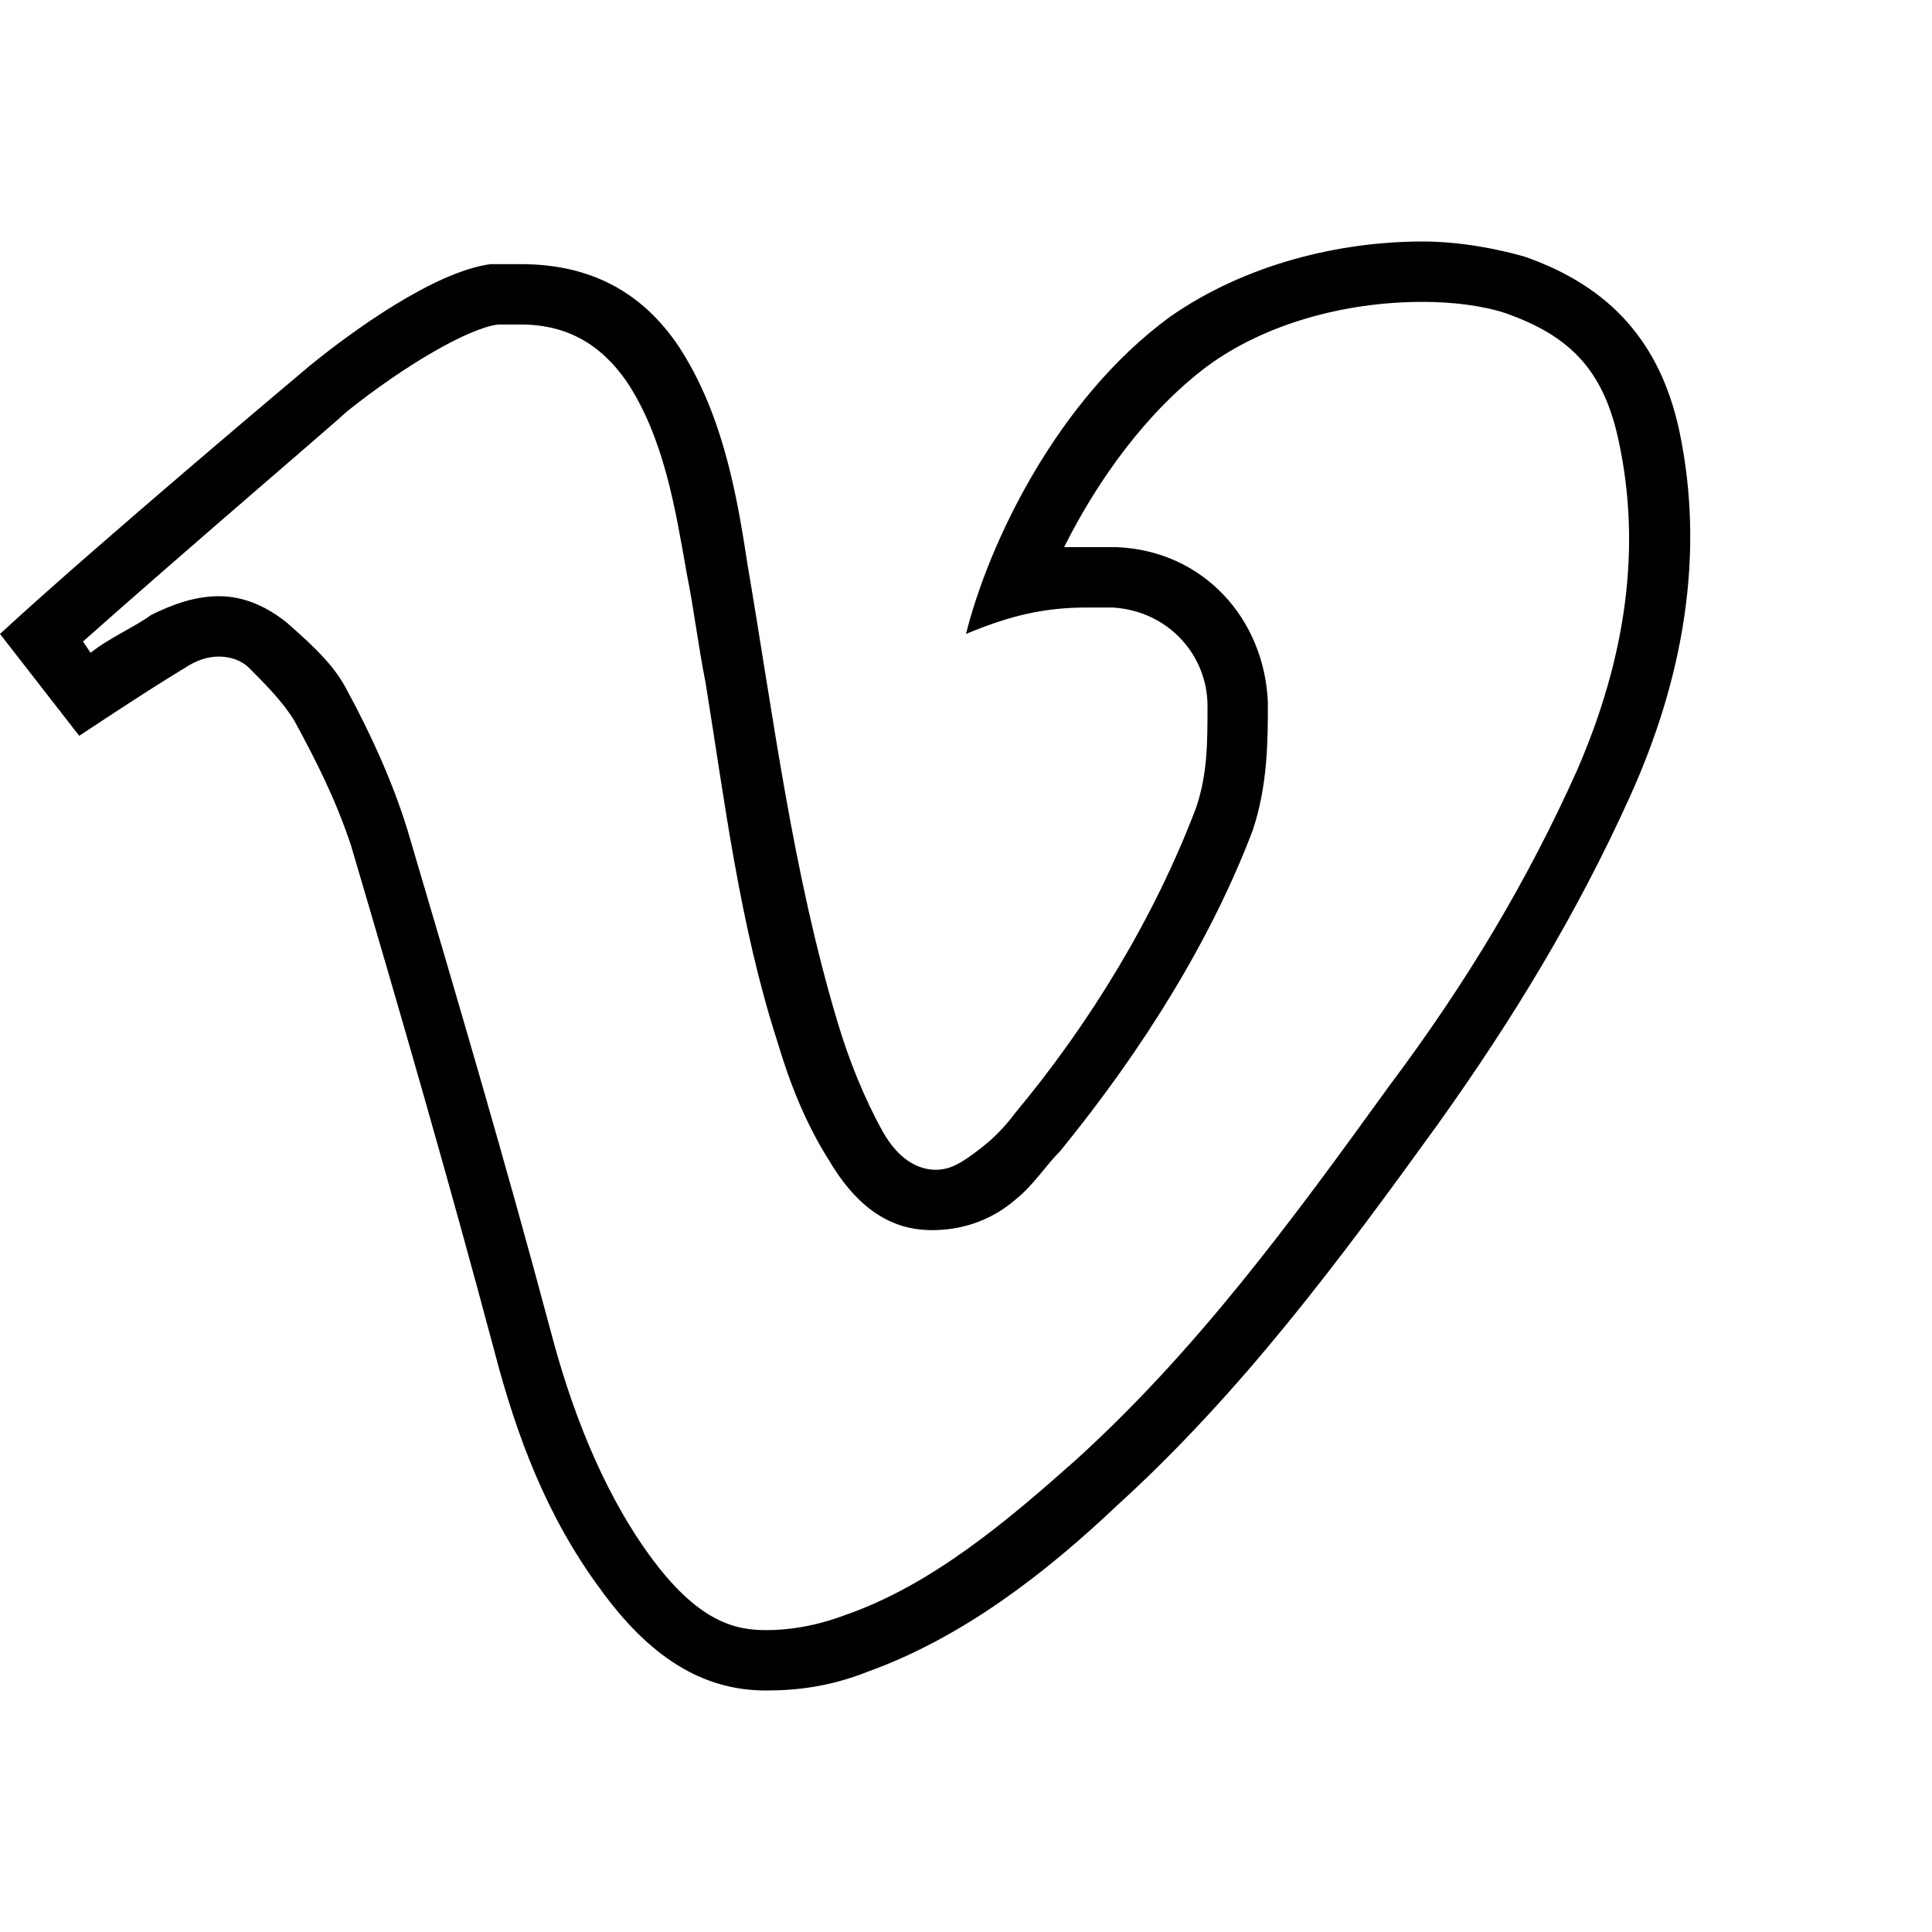
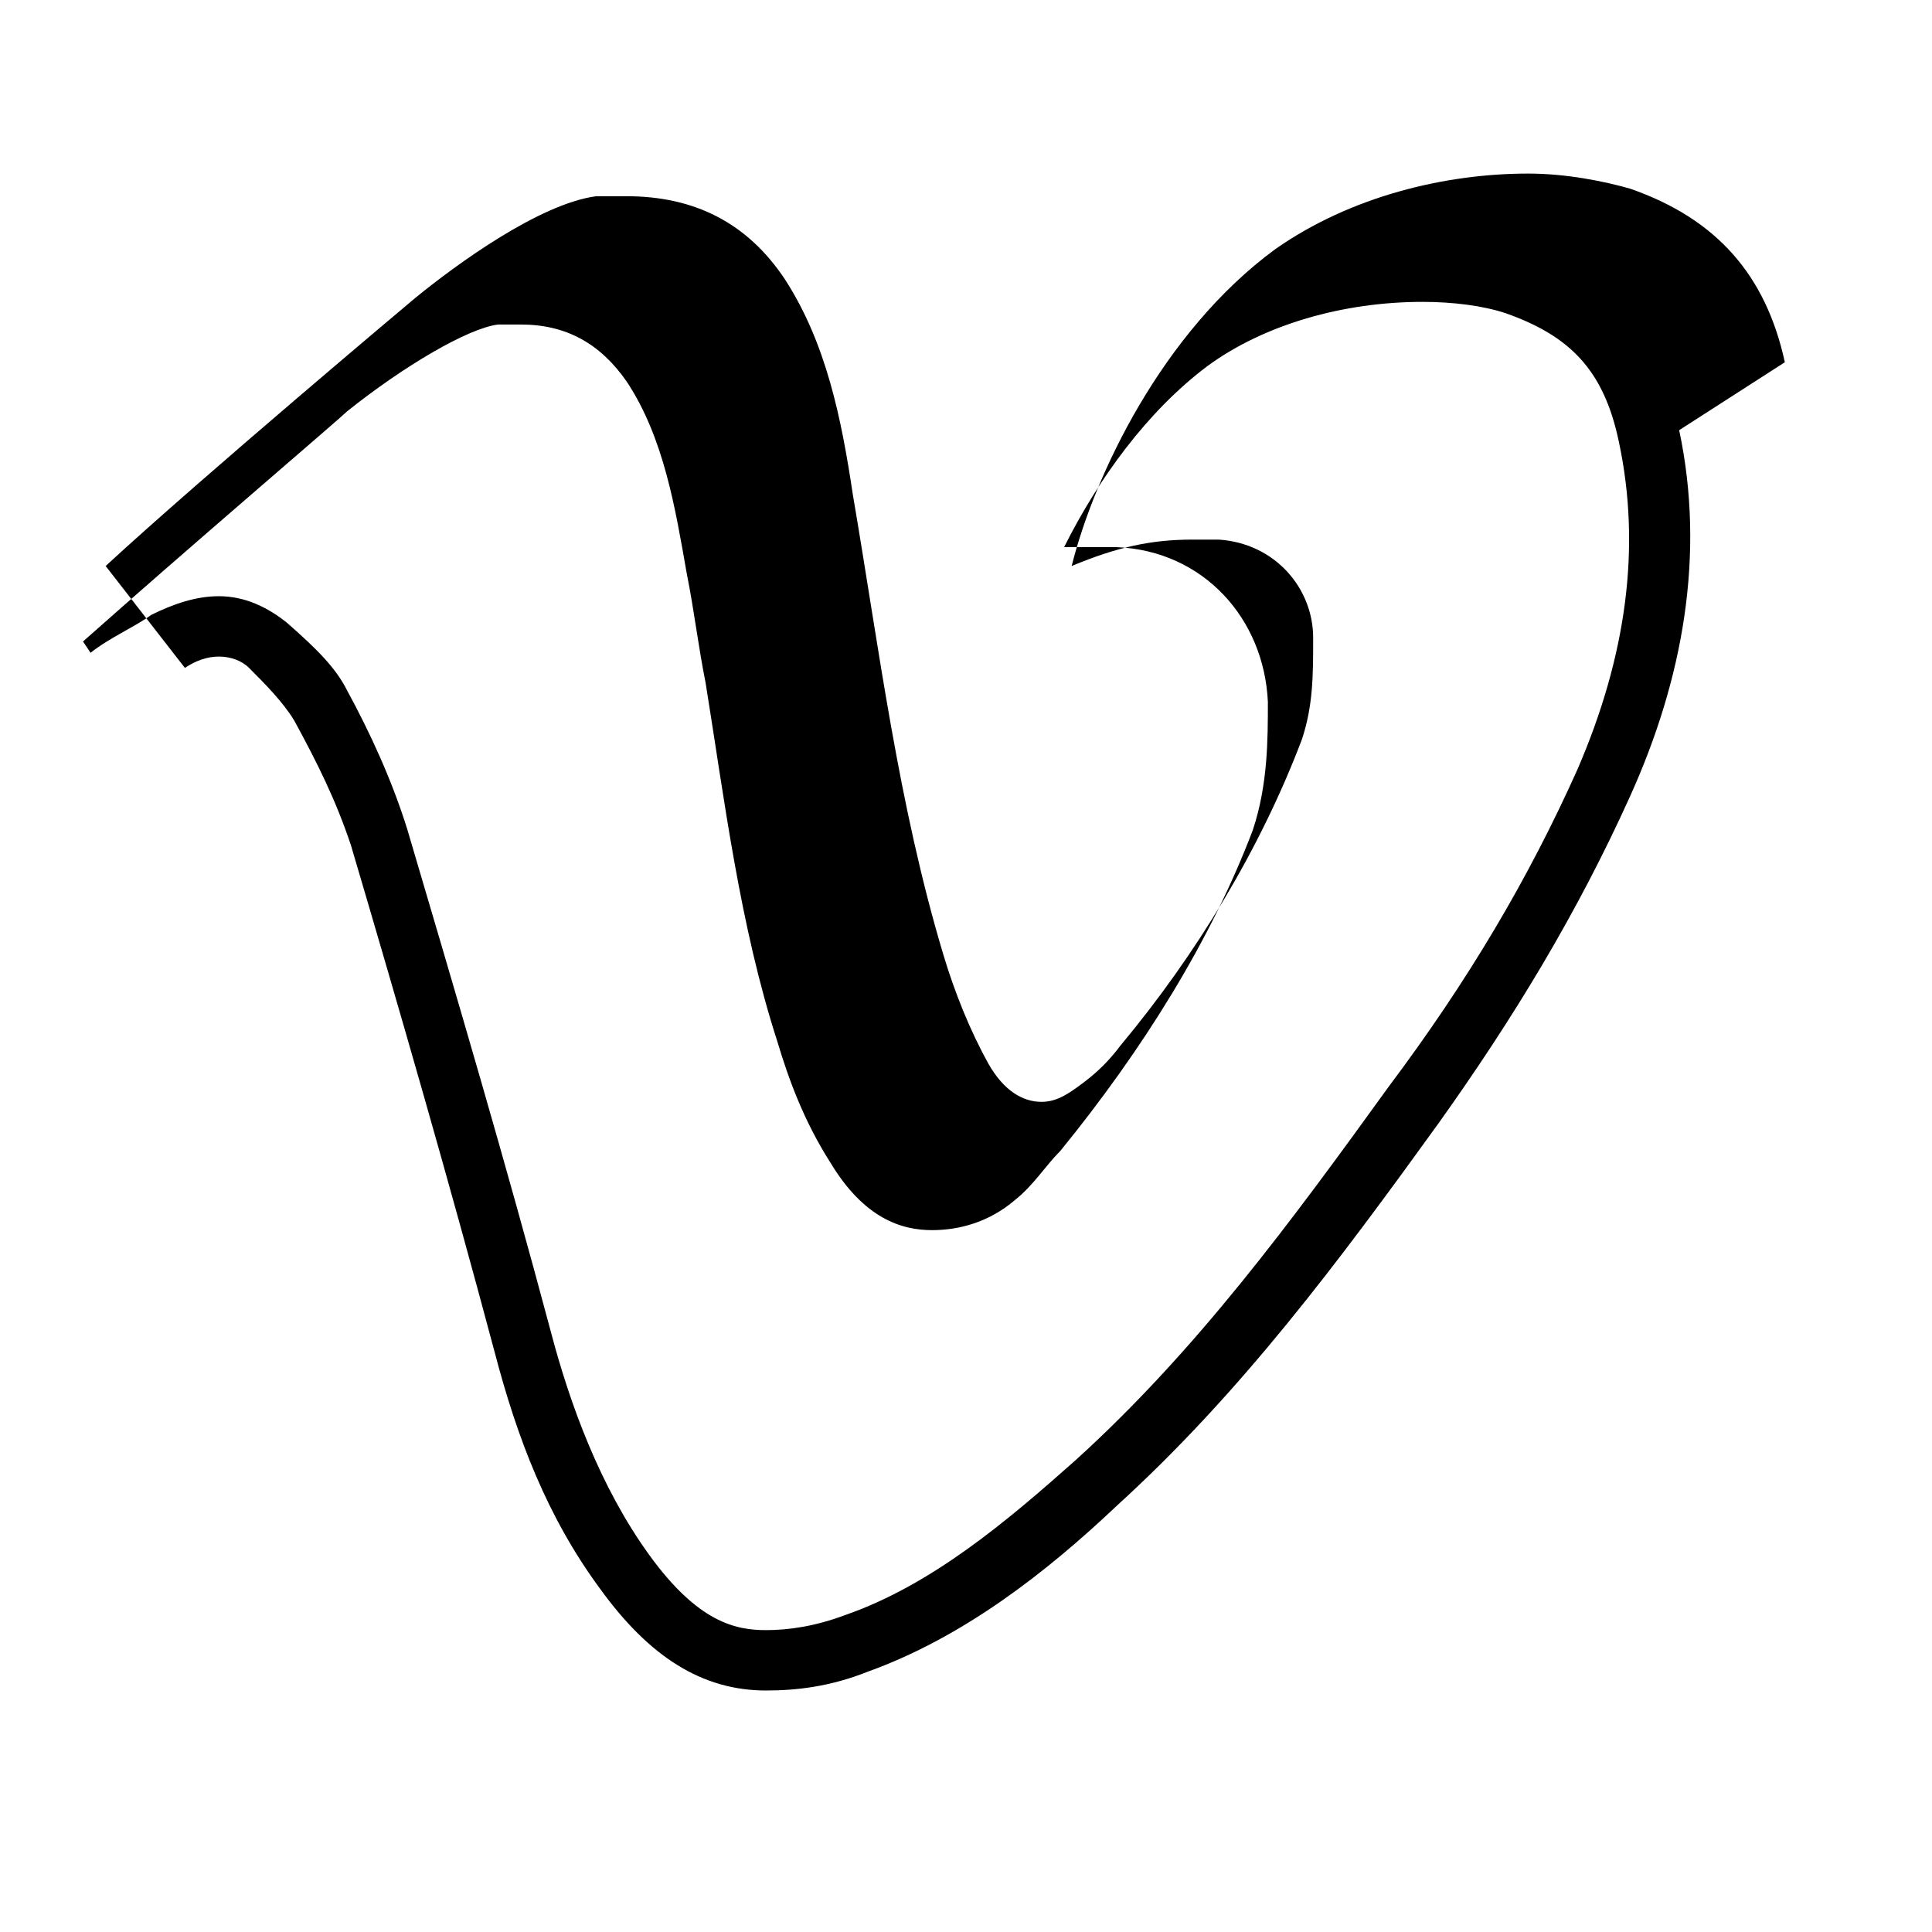
<svg xmlns="http://www.w3.org/2000/svg" version="1.1" width="512" height="512" viewBox="0 0 512 512">
  <g>
</g>
-   <path d="M445 114c7 33 1 66-13 97s-31 59-51 87c-26 36-52 71-85 101-19 18-41 35-66 44-10 4-19 5-27 5-17 0-31-9-44-27-14-19-22-40-28-63-12-45-25-90-38-134-4-12-9-22-15-33-3-5-8-10-12-14-2-2-5-3-8-3s-6 1-9 3c-10 6-28 18-28 18l-21-27c26-24 82-71 82-71 11-9 33-25 48-27h8c18 0 32 7 42 22 11 17 15 37 18 57 7 41 12 82 24 122 3 10 7 20 12 29 4 7 9 10 14 10 4 0 7-2 11-5s7-6 10-10c20-24 37-52 48-81 3-9 3-17 3-27 0-13-10-25-25-26h-7c-11 0-20 2-32 7 6-24 24-62 54-84 20-14 45-20 67-20 10 0 20 2 27 4 23 8 36 23 41 46zM418 204c13-30 17-59 11-87-4-19-13-28-30-34-6-2-14-3-22-3-21 0-42 6-57 17-16 12-29 30-38 48h14c23 1 39 19 40 41 0 10 0 22-4 34-11 29-29 58-51 85-4 4-7 9-12 13-7 6-15 8-22 8-8 0-18-3-27-18-7-11-11-22-14-32-10-31-14-64-19-95-2-10-3-19-5-29-3-17-6-36-16-51-7-10-16-15-28-15h-6c-8 1-25 11-40 23-2 2-43 37-70 61l2 3c5-4 12-7 16-10 6-3 12-5 18-5 7 0 13 3 18 7 8 7 13 12 16 18 6 11 12 24 16 37 13 44 26 88 38 133 5 19 13 41 26 59s23 20 31 20c6 0 13-1 21-4 23-8 43-25 61-41 32-29 57-63 83-99v0c21-28 37-55 50-84z" fill="#000000" />
+   <path d="M445 114c7 33 1 66-13 97s-31 59-51 87c-26 36-52 71-85 101-19 18-41 35-66 44-10 4-19 5-27 5-17 0-31-9-44-27-14-19-22-40-28-63-12-45-25-90-38-134-4-12-9-22-15-33-3-5-8-10-12-14-2-2-5-3-8-3s-6 1-9 3l-21-27c26-24 82-71 82-71 11-9 33-25 48-27h8c18 0 32 7 42 22 11 17 15 37 18 57 7 41 12 82 24 122 3 10 7 20 12 29 4 7 9 10 14 10 4 0 7-2 11-5s7-6 10-10c20-24 37-52 48-81 3-9 3-17 3-27 0-13-10-25-25-26h-7c-11 0-20 2-32 7 6-24 24-62 54-84 20-14 45-20 67-20 10 0 20 2 27 4 23 8 36 23 41 46zM418 204c13-30 17-59 11-87-4-19-13-28-30-34-6-2-14-3-22-3-21 0-42 6-57 17-16 12-29 30-38 48h14c23 1 39 19 40 41 0 10 0 22-4 34-11 29-29 58-51 85-4 4-7 9-12 13-7 6-15 8-22 8-8 0-18-3-27-18-7-11-11-22-14-32-10-31-14-64-19-95-2-10-3-19-5-29-3-17-6-36-16-51-7-10-16-15-28-15h-6c-8 1-25 11-40 23-2 2-43 37-70 61l2 3c5-4 12-7 16-10 6-3 12-5 18-5 7 0 13 3 18 7 8 7 13 12 16 18 6 11 12 24 16 37 13 44 26 88 38 133 5 19 13 41 26 59s23 20 31 20c6 0 13-1 21-4 23-8 43-25 61-41 32-29 57-63 83-99v0c21-28 37-55 50-84z" fill="#000000" />
</svg>